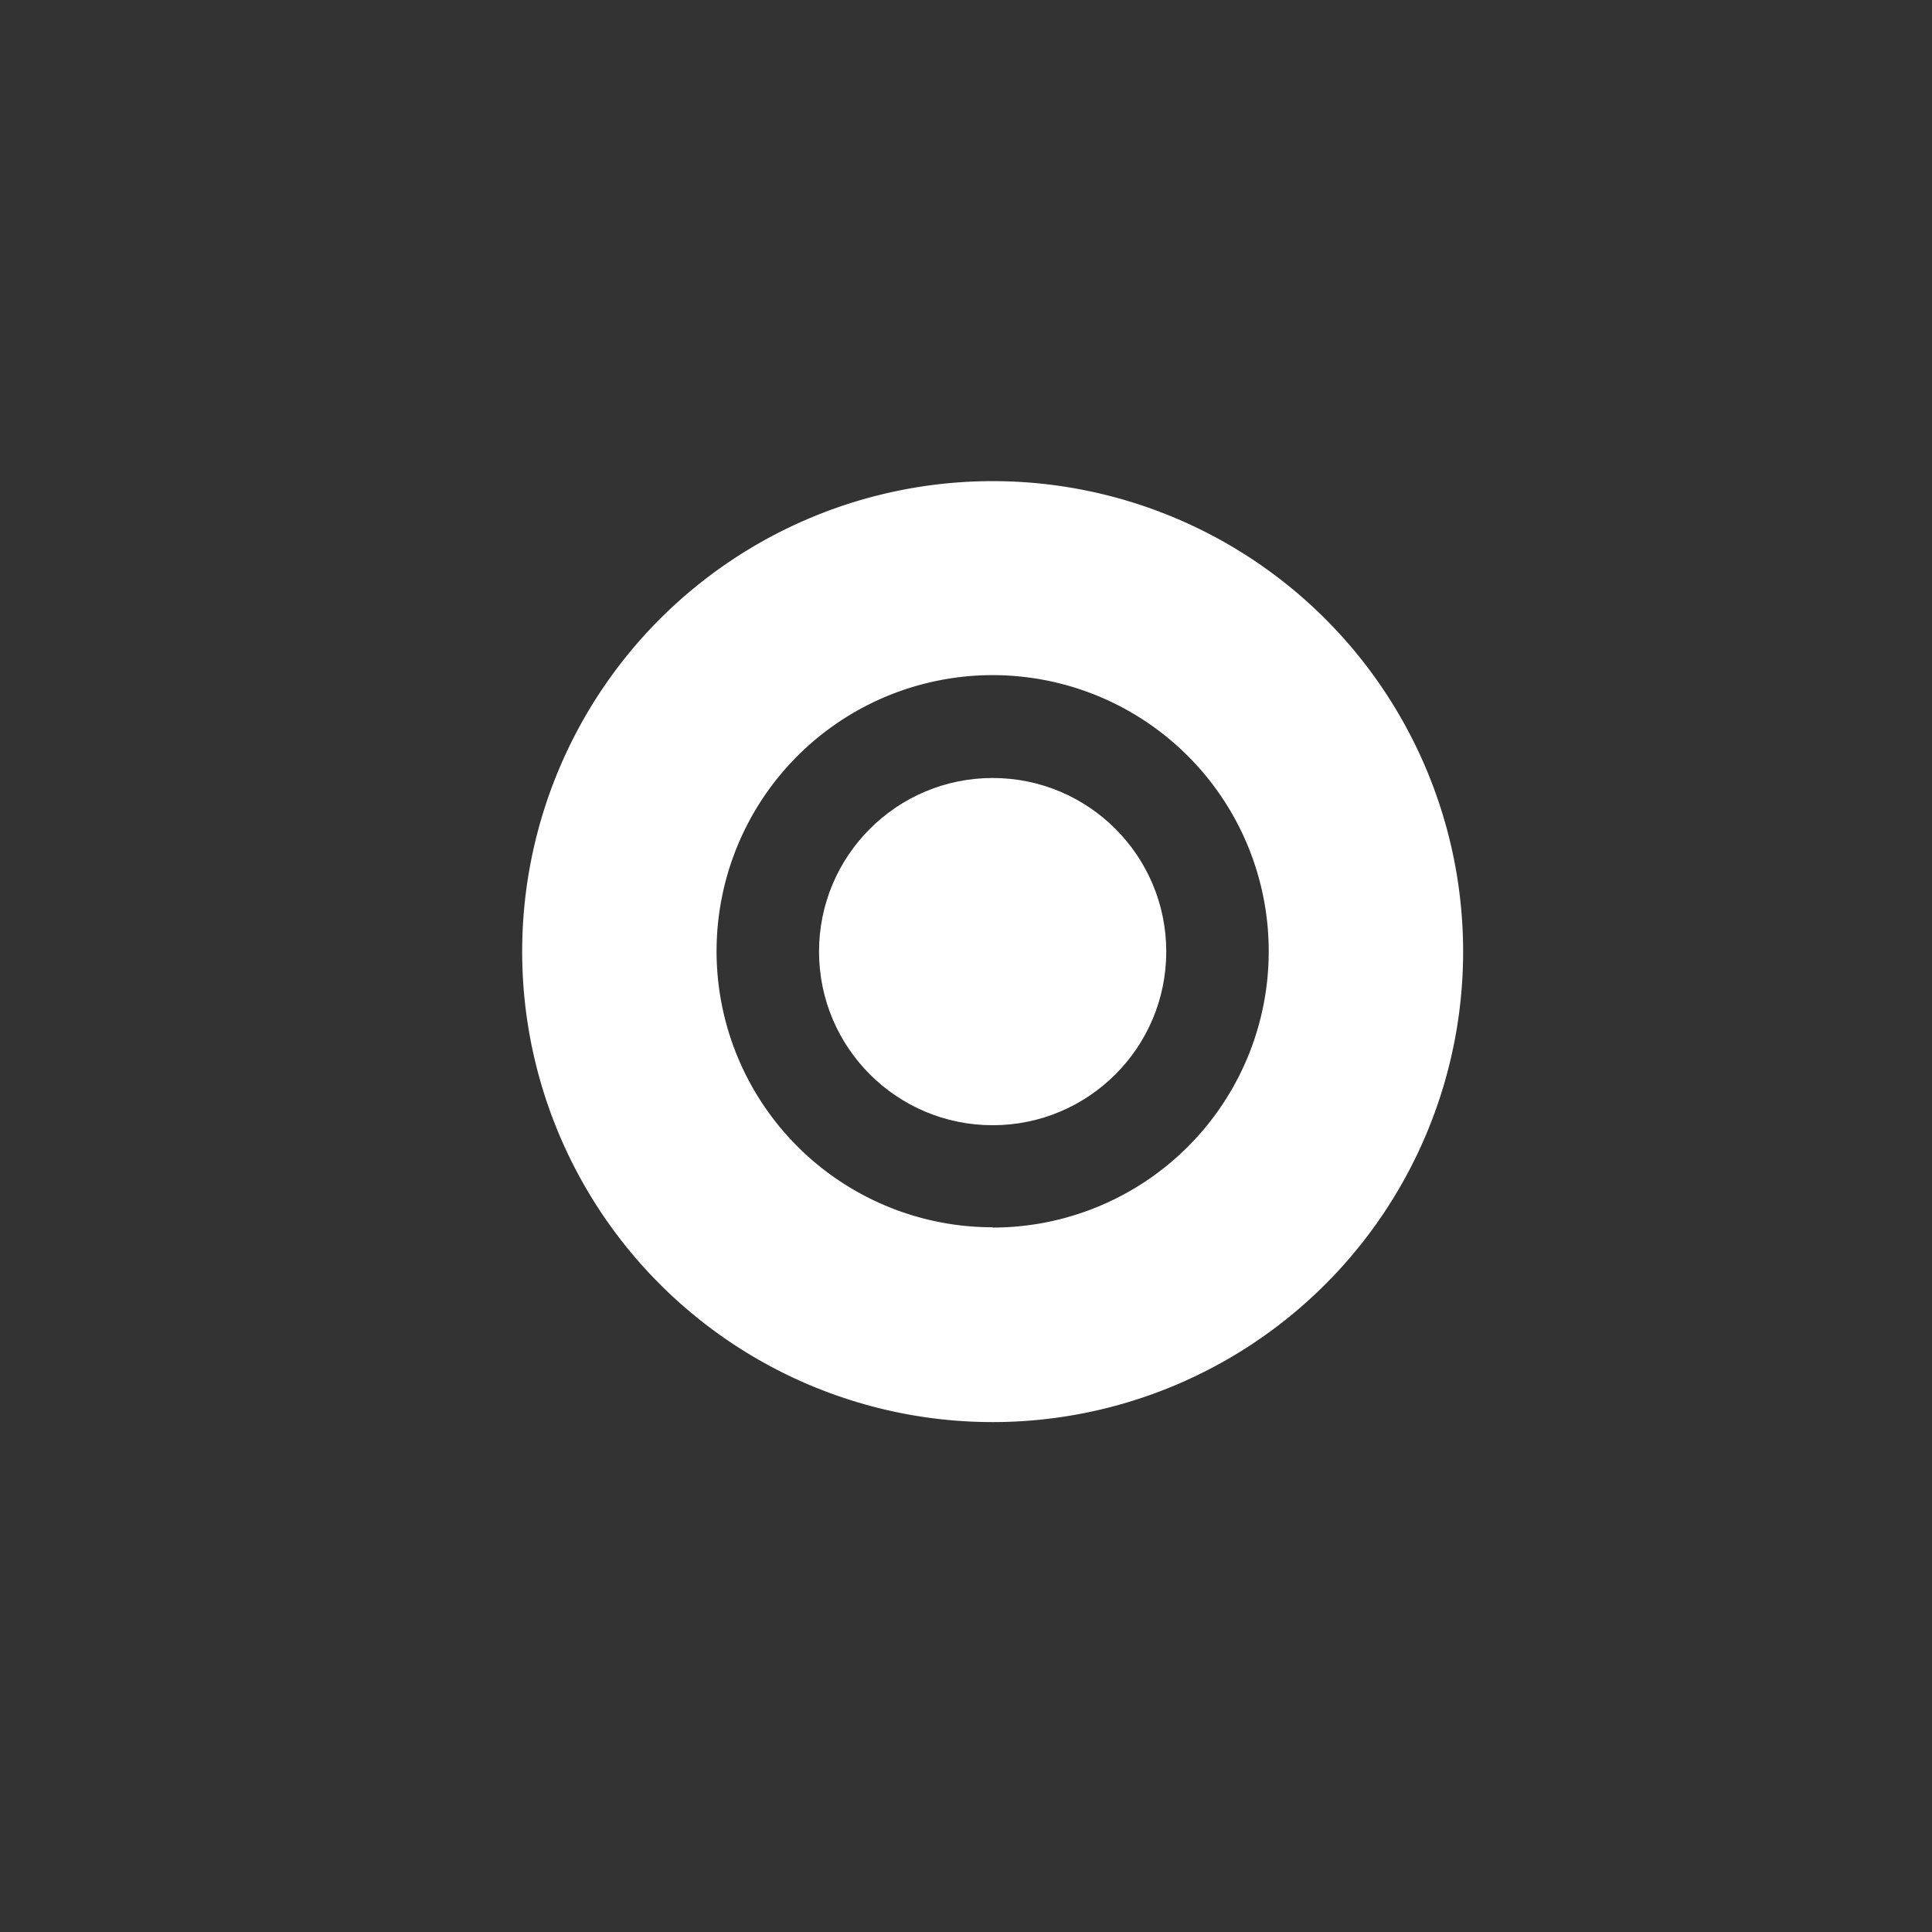
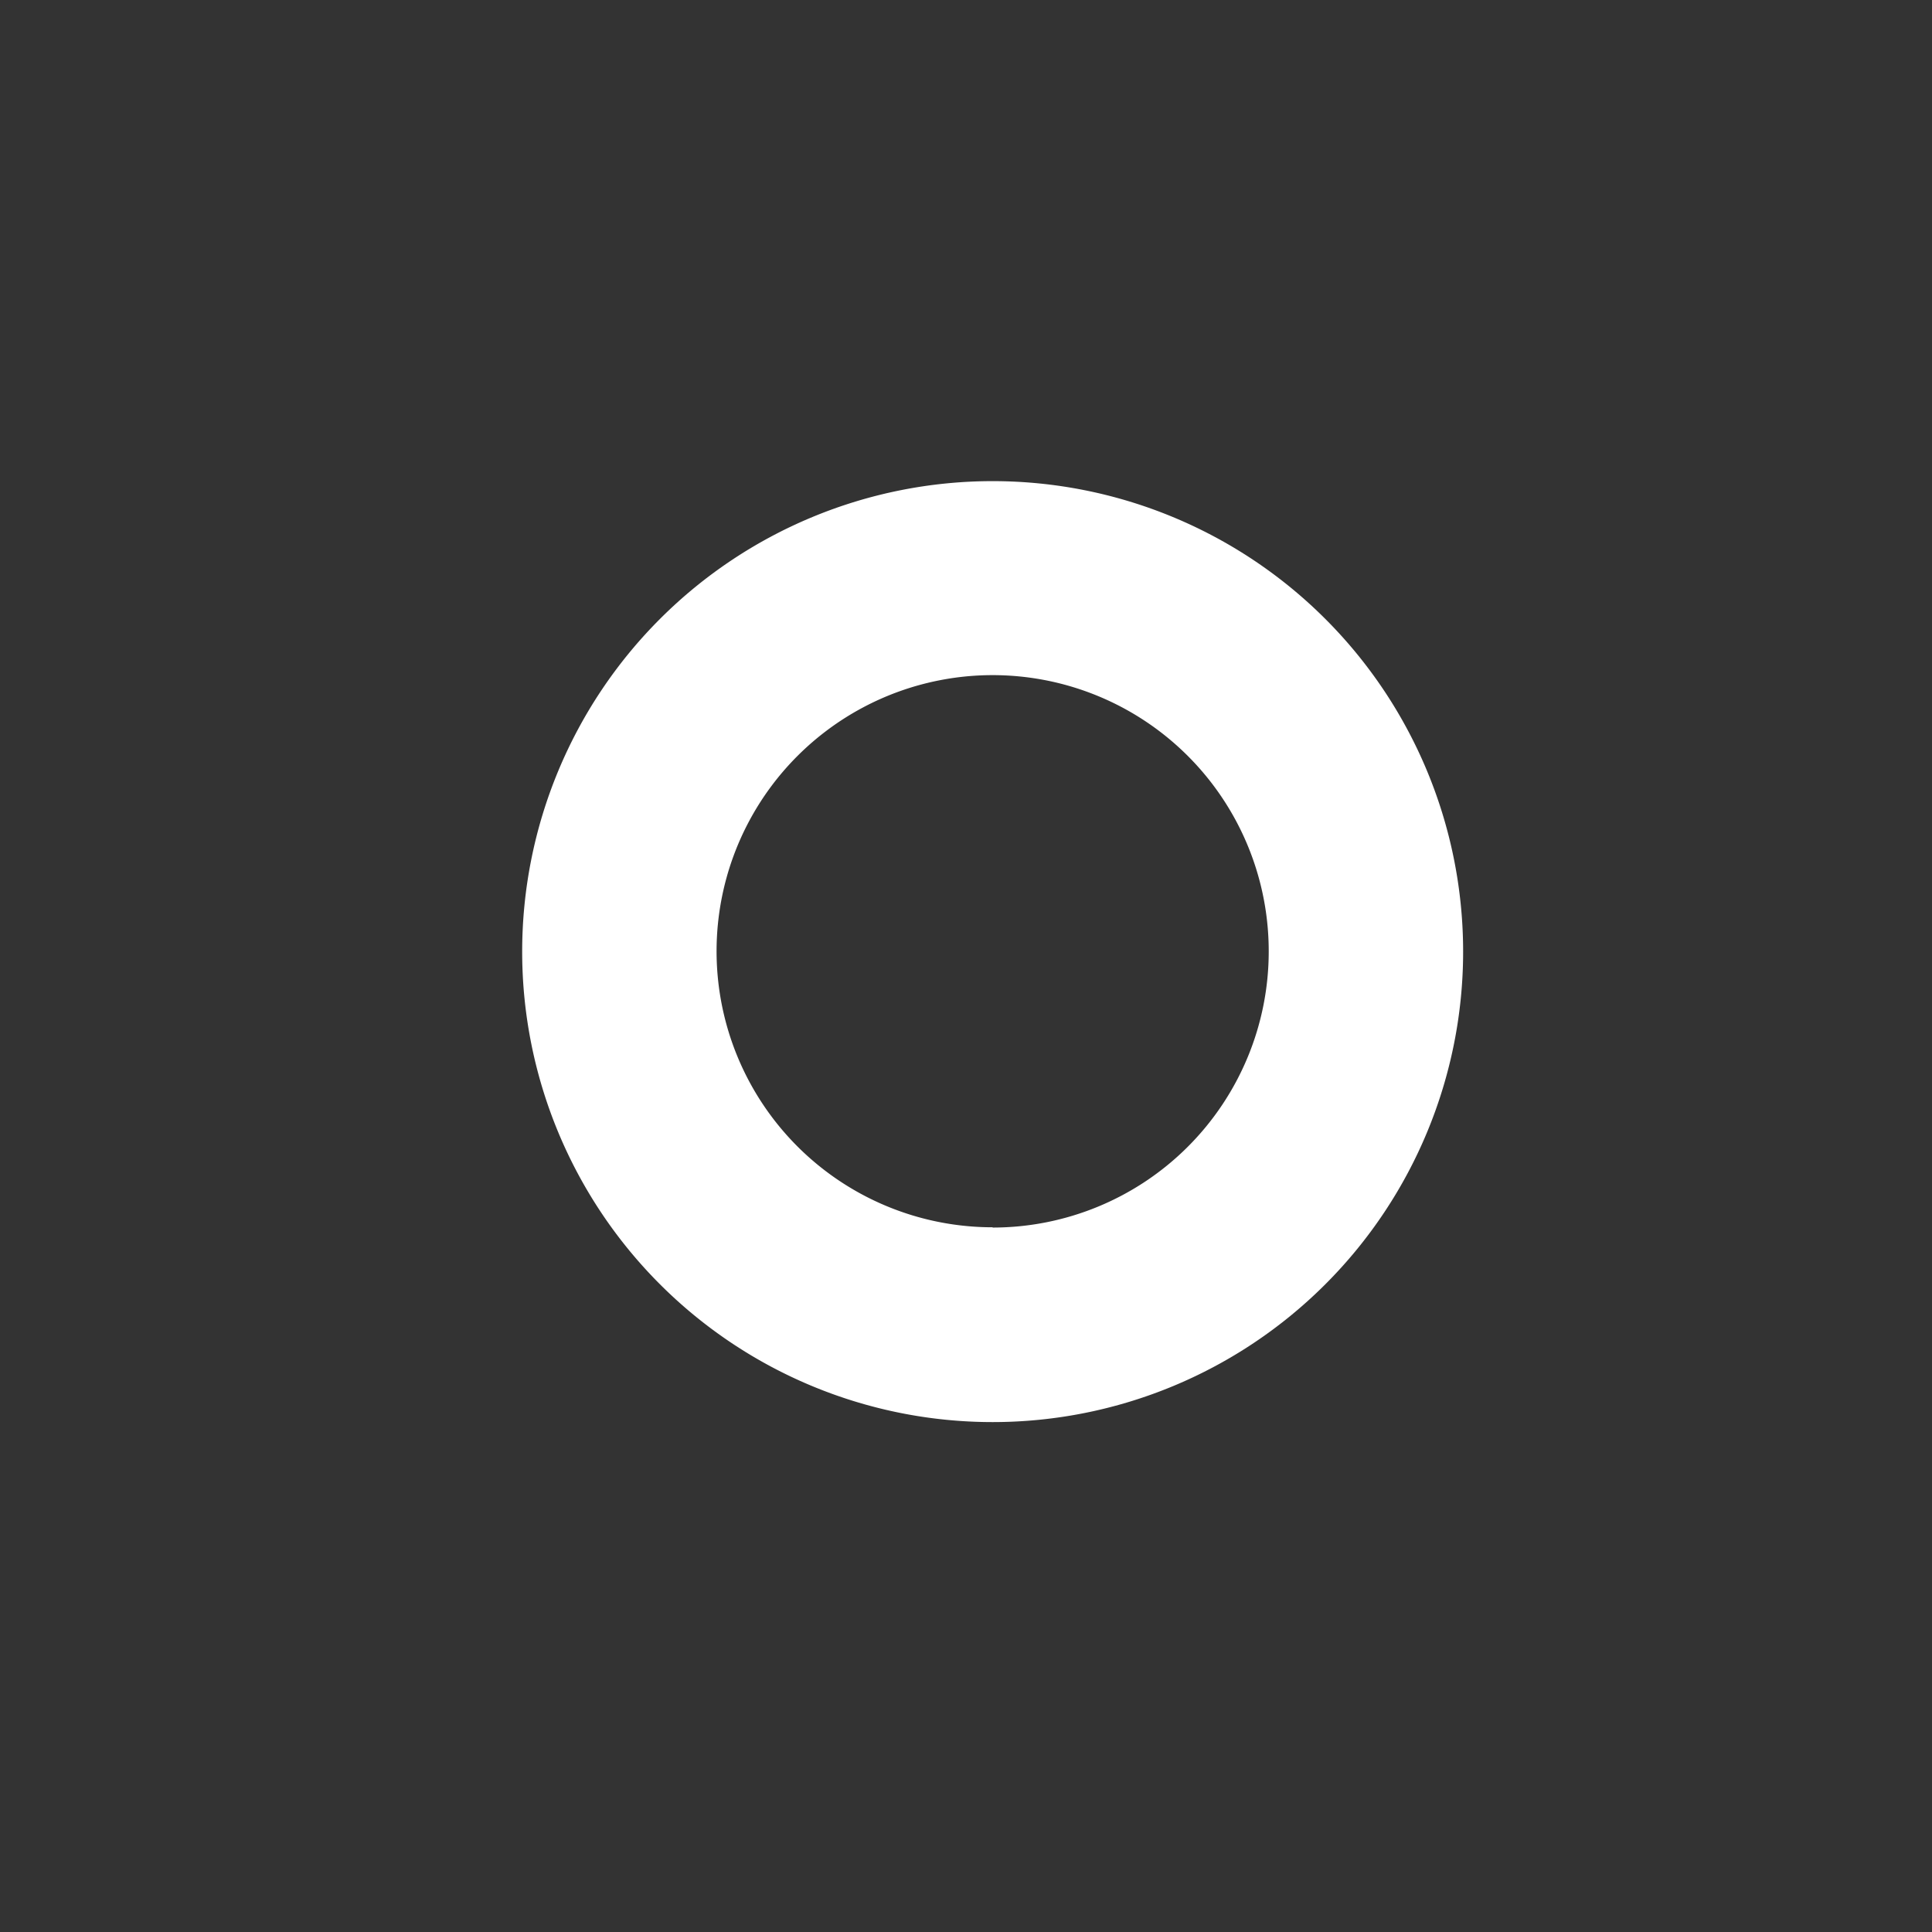
<svg xmlns="http://www.w3.org/2000/svg" id="f313024e-7166-484f-8742-0ef8ac58a29e" data-name="Layer 1" viewBox="0 -18 145 145">
  <rect x="0" y="-18" width="145" height="145" fill="#333333" stroke="none" />
  <title>Gründerzentrum, Entrepreneurship Center</title>
  <g>
-     <path d="M74.5,18.11a35.31,35.31,0,1,0,35.31,35.31A35.31,35.31,0,0,0,74.5,18.11Zm0,56A20.72,20.72,0,1,1,95.22,53.42,20.72,20.72,0,0,1,74.5,74.13Z" fill="#fff" />
-     <circle cx="74.5" cy="53.42" r="13.03" fill="#fff" />
+     <path d="M74.5,18.11a35.31,35.31,0,1,0,35.31,35.31A35.31,35.31,0,0,0,74.5,18.11m0,56A20.72,20.72,0,1,1,95.22,53.42,20.72,20.72,0,0,1,74.5,74.13Z" fill="#fff" />
  </g>
</svg>